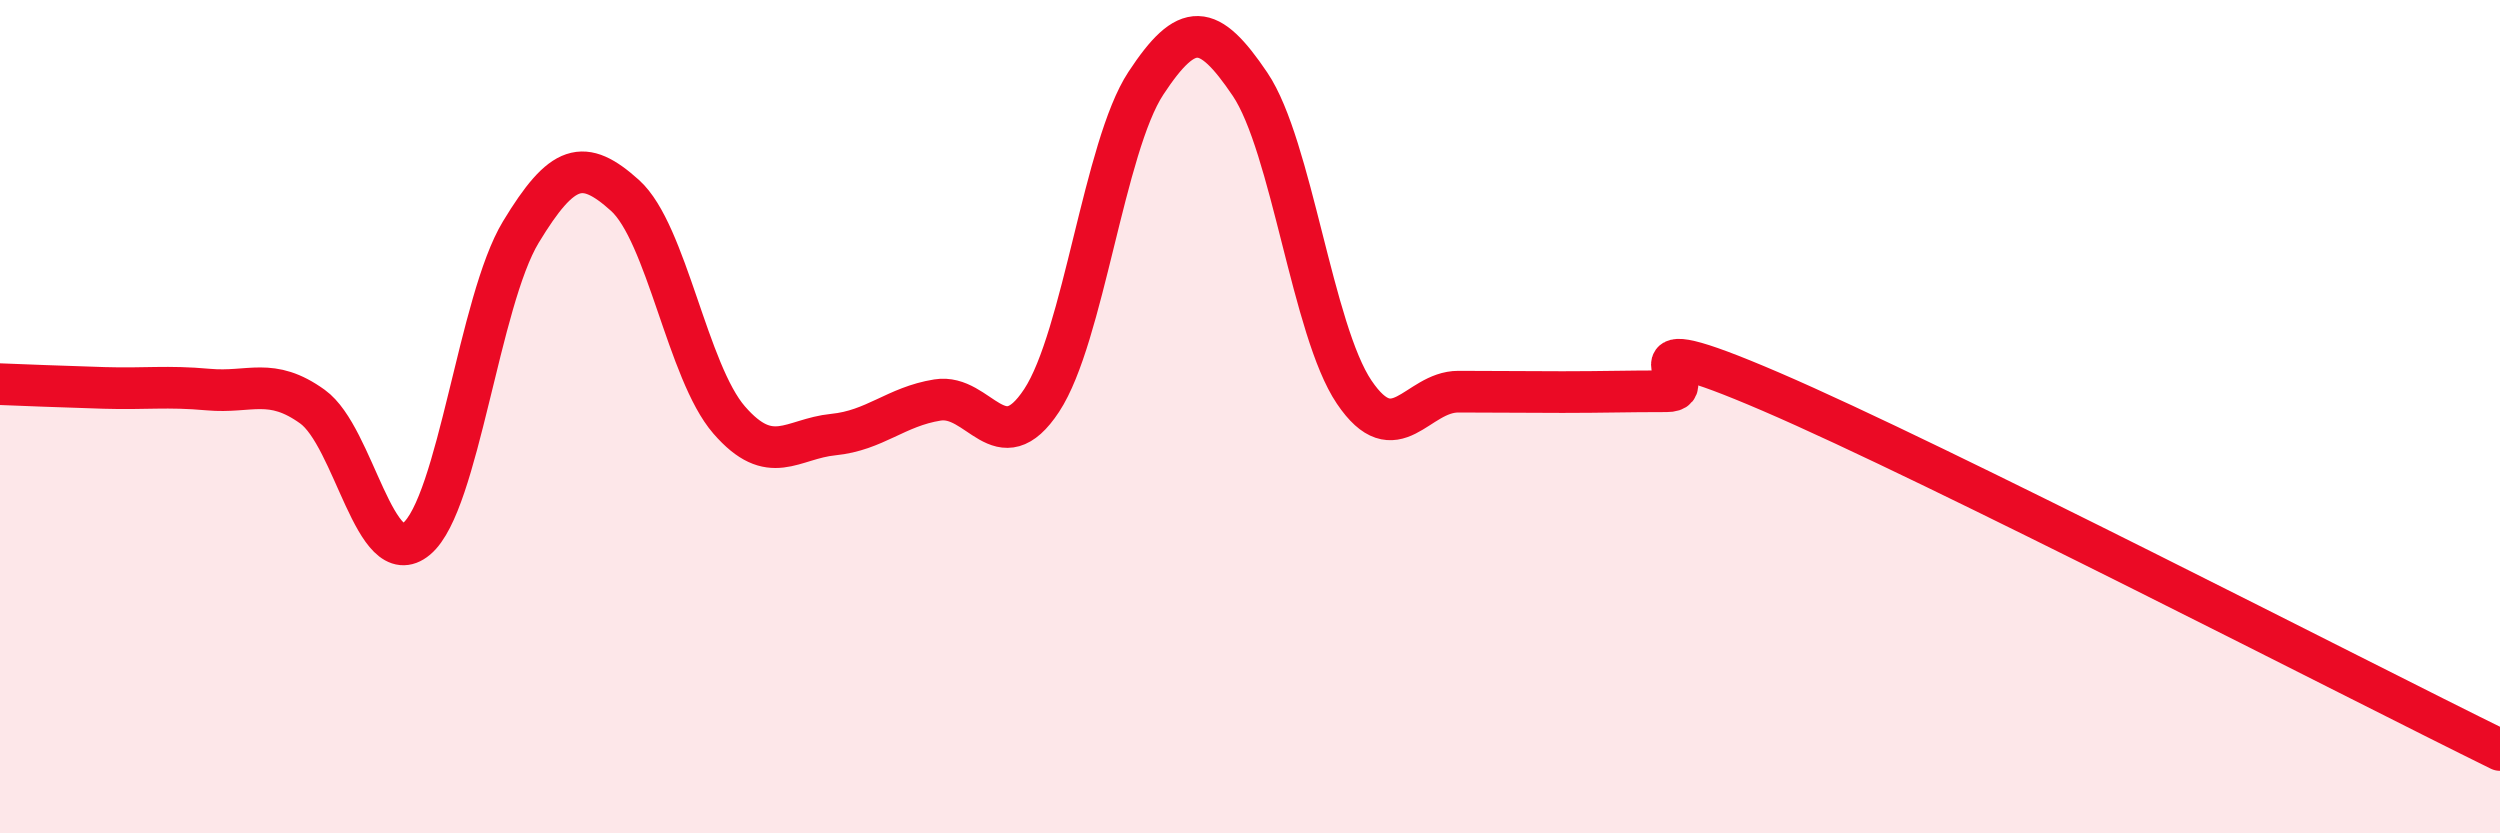
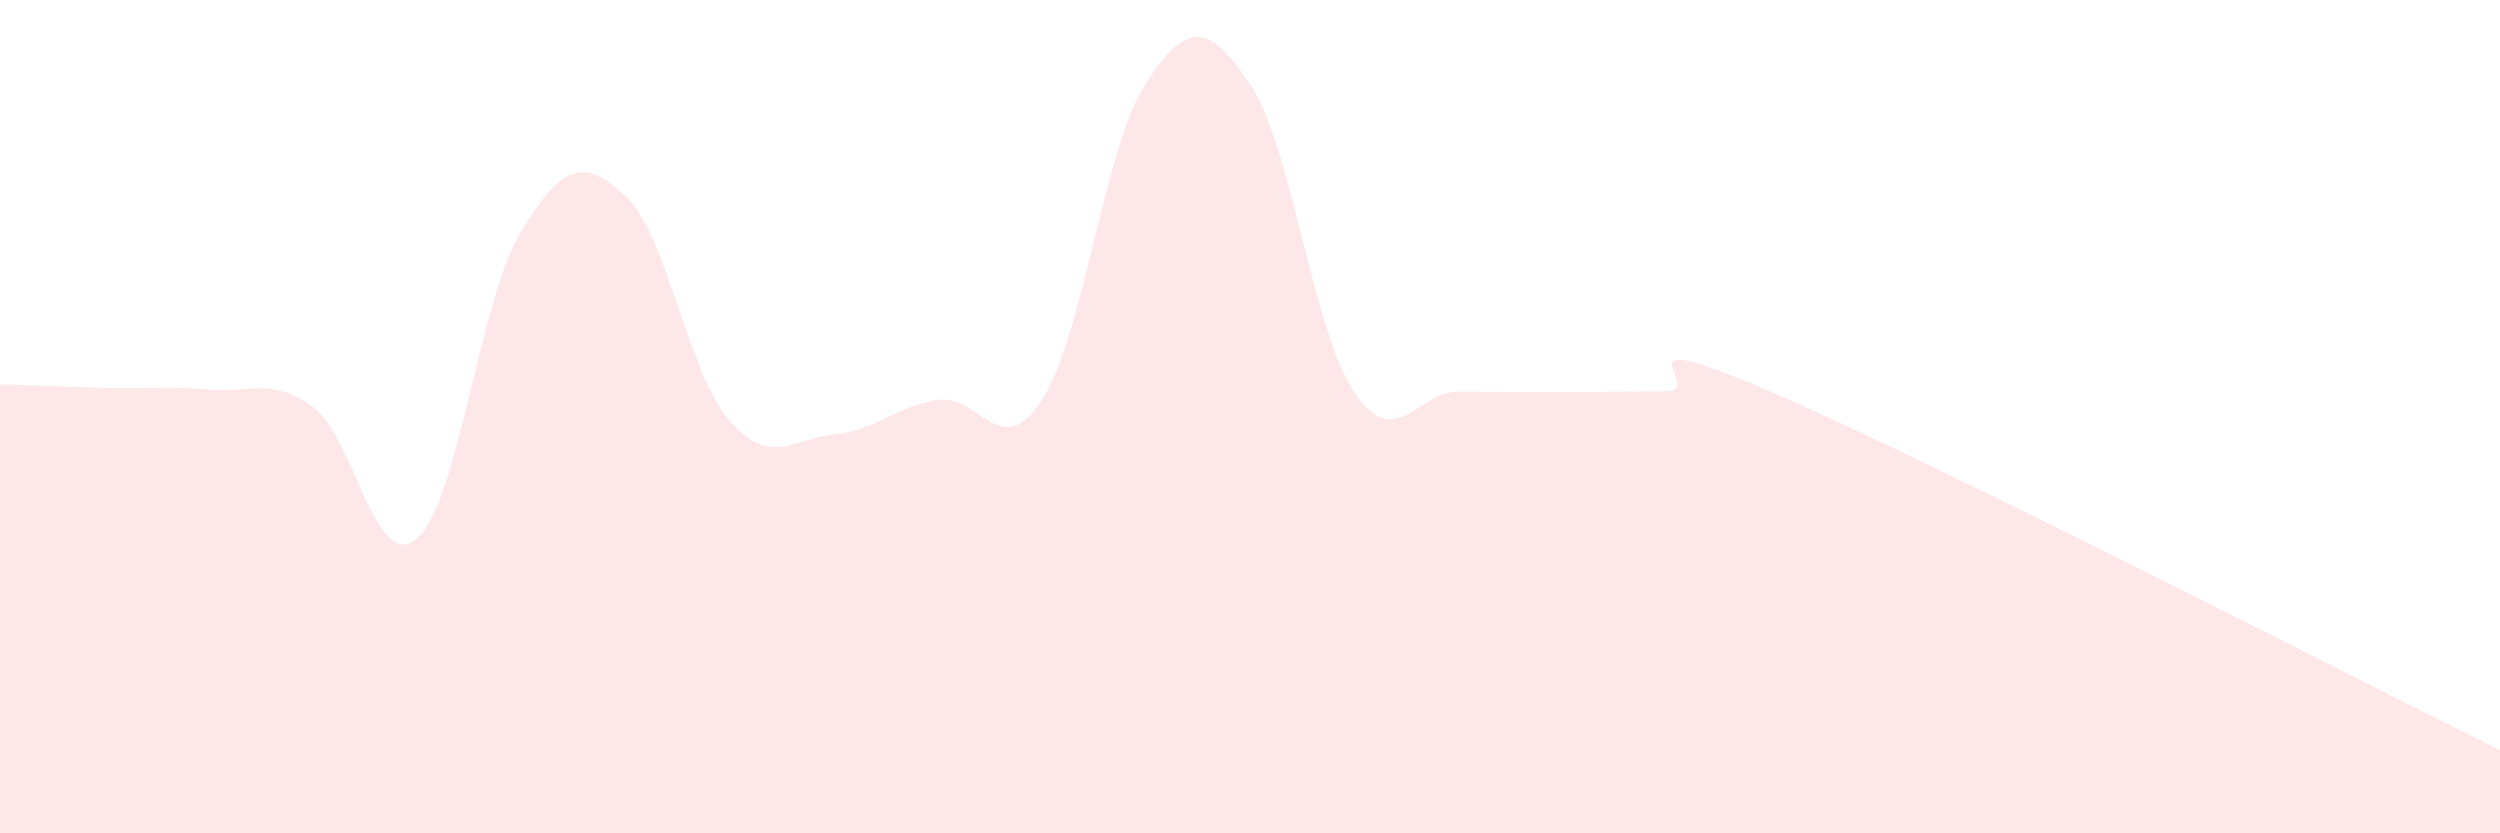
<svg xmlns="http://www.w3.org/2000/svg" width="60" height="20" viewBox="0 0 60 20">
  <path d="M 0,9.22 C 0.5,9.24 1.5,9.28 2.5,9.31 C 3.5,9.34 4,9.26 5,9.35 C 6,9.44 6.5,9.04 7.5,9.76 C 8.5,10.48 9,13.77 10,12.93 C 11,12.09 11.5,7.22 12.5,5.57 C 13.5,3.92 14,3.79 15,4.69 C 16,5.59 16.5,8.93 17.5,10.08 C 18.5,11.23 19,10.53 20,10.43 C 21,10.33 21.5,9.76 22.5,9.6 C 23.5,9.44 24,11.13 25,9.61 C 26,8.09 26.5,3.52 27.5,2 C 28.5,0.48 29,0.54 30,2.02 C 31,3.5 31.5,7.93 32.5,9.41 C 33.5,10.89 34,9.4 35,9.4 C 36,9.4 36.5,9.41 37.5,9.41 C 38.5,9.41 39,9.39 40,9.39 C 41,9.39 38.5,7.68 42.5,9.4 C 46.5,11.12 56.5,16.28 60,18L60 20L0 20Z" fill="#EB0A25" opacity="0.1" stroke-linecap="round" stroke-linejoin="round" />
-   <path d="M 0,9.22 C 0.5,9.24 1.5,9.28 2.5,9.31 C 3.5,9.34 4,9.26 5,9.35 C 6,9.44 6.5,9.04 7.5,9.76 C 8.5,10.48 9,13.77 10,12.93 C 11,12.09 11.5,7.22 12.5,5.57 C 13.5,3.92 14,3.79 15,4.69 C 16,5.59 16.5,8.93 17.5,10.08 C 18.5,11.23 19,10.53 20,10.43 C 21,10.33 21.5,9.76 22.5,9.6 C 23.5,9.44 24,11.13 25,9.61 C 26,8.09 26.5,3.52 27.5,2 C 28.5,0.48 29,0.54 30,2.02 C 31,3.5 31.5,7.93 32.5,9.41 C 33.5,10.89 34,9.4 35,9.4 C 36,9.4 36.5,9.41 37.5,9.41 C 38.5,9.41 39,9.39 40,9.39 C 41,9.39 38.5,7.68 42.5,9.4 C 46.5,11.12 56.5,16.28 60,18" stroke="#EB0A25" stroke-width="1" fill="none" stroke-linecap="round" stroke-linejoin="round" />
</svg>